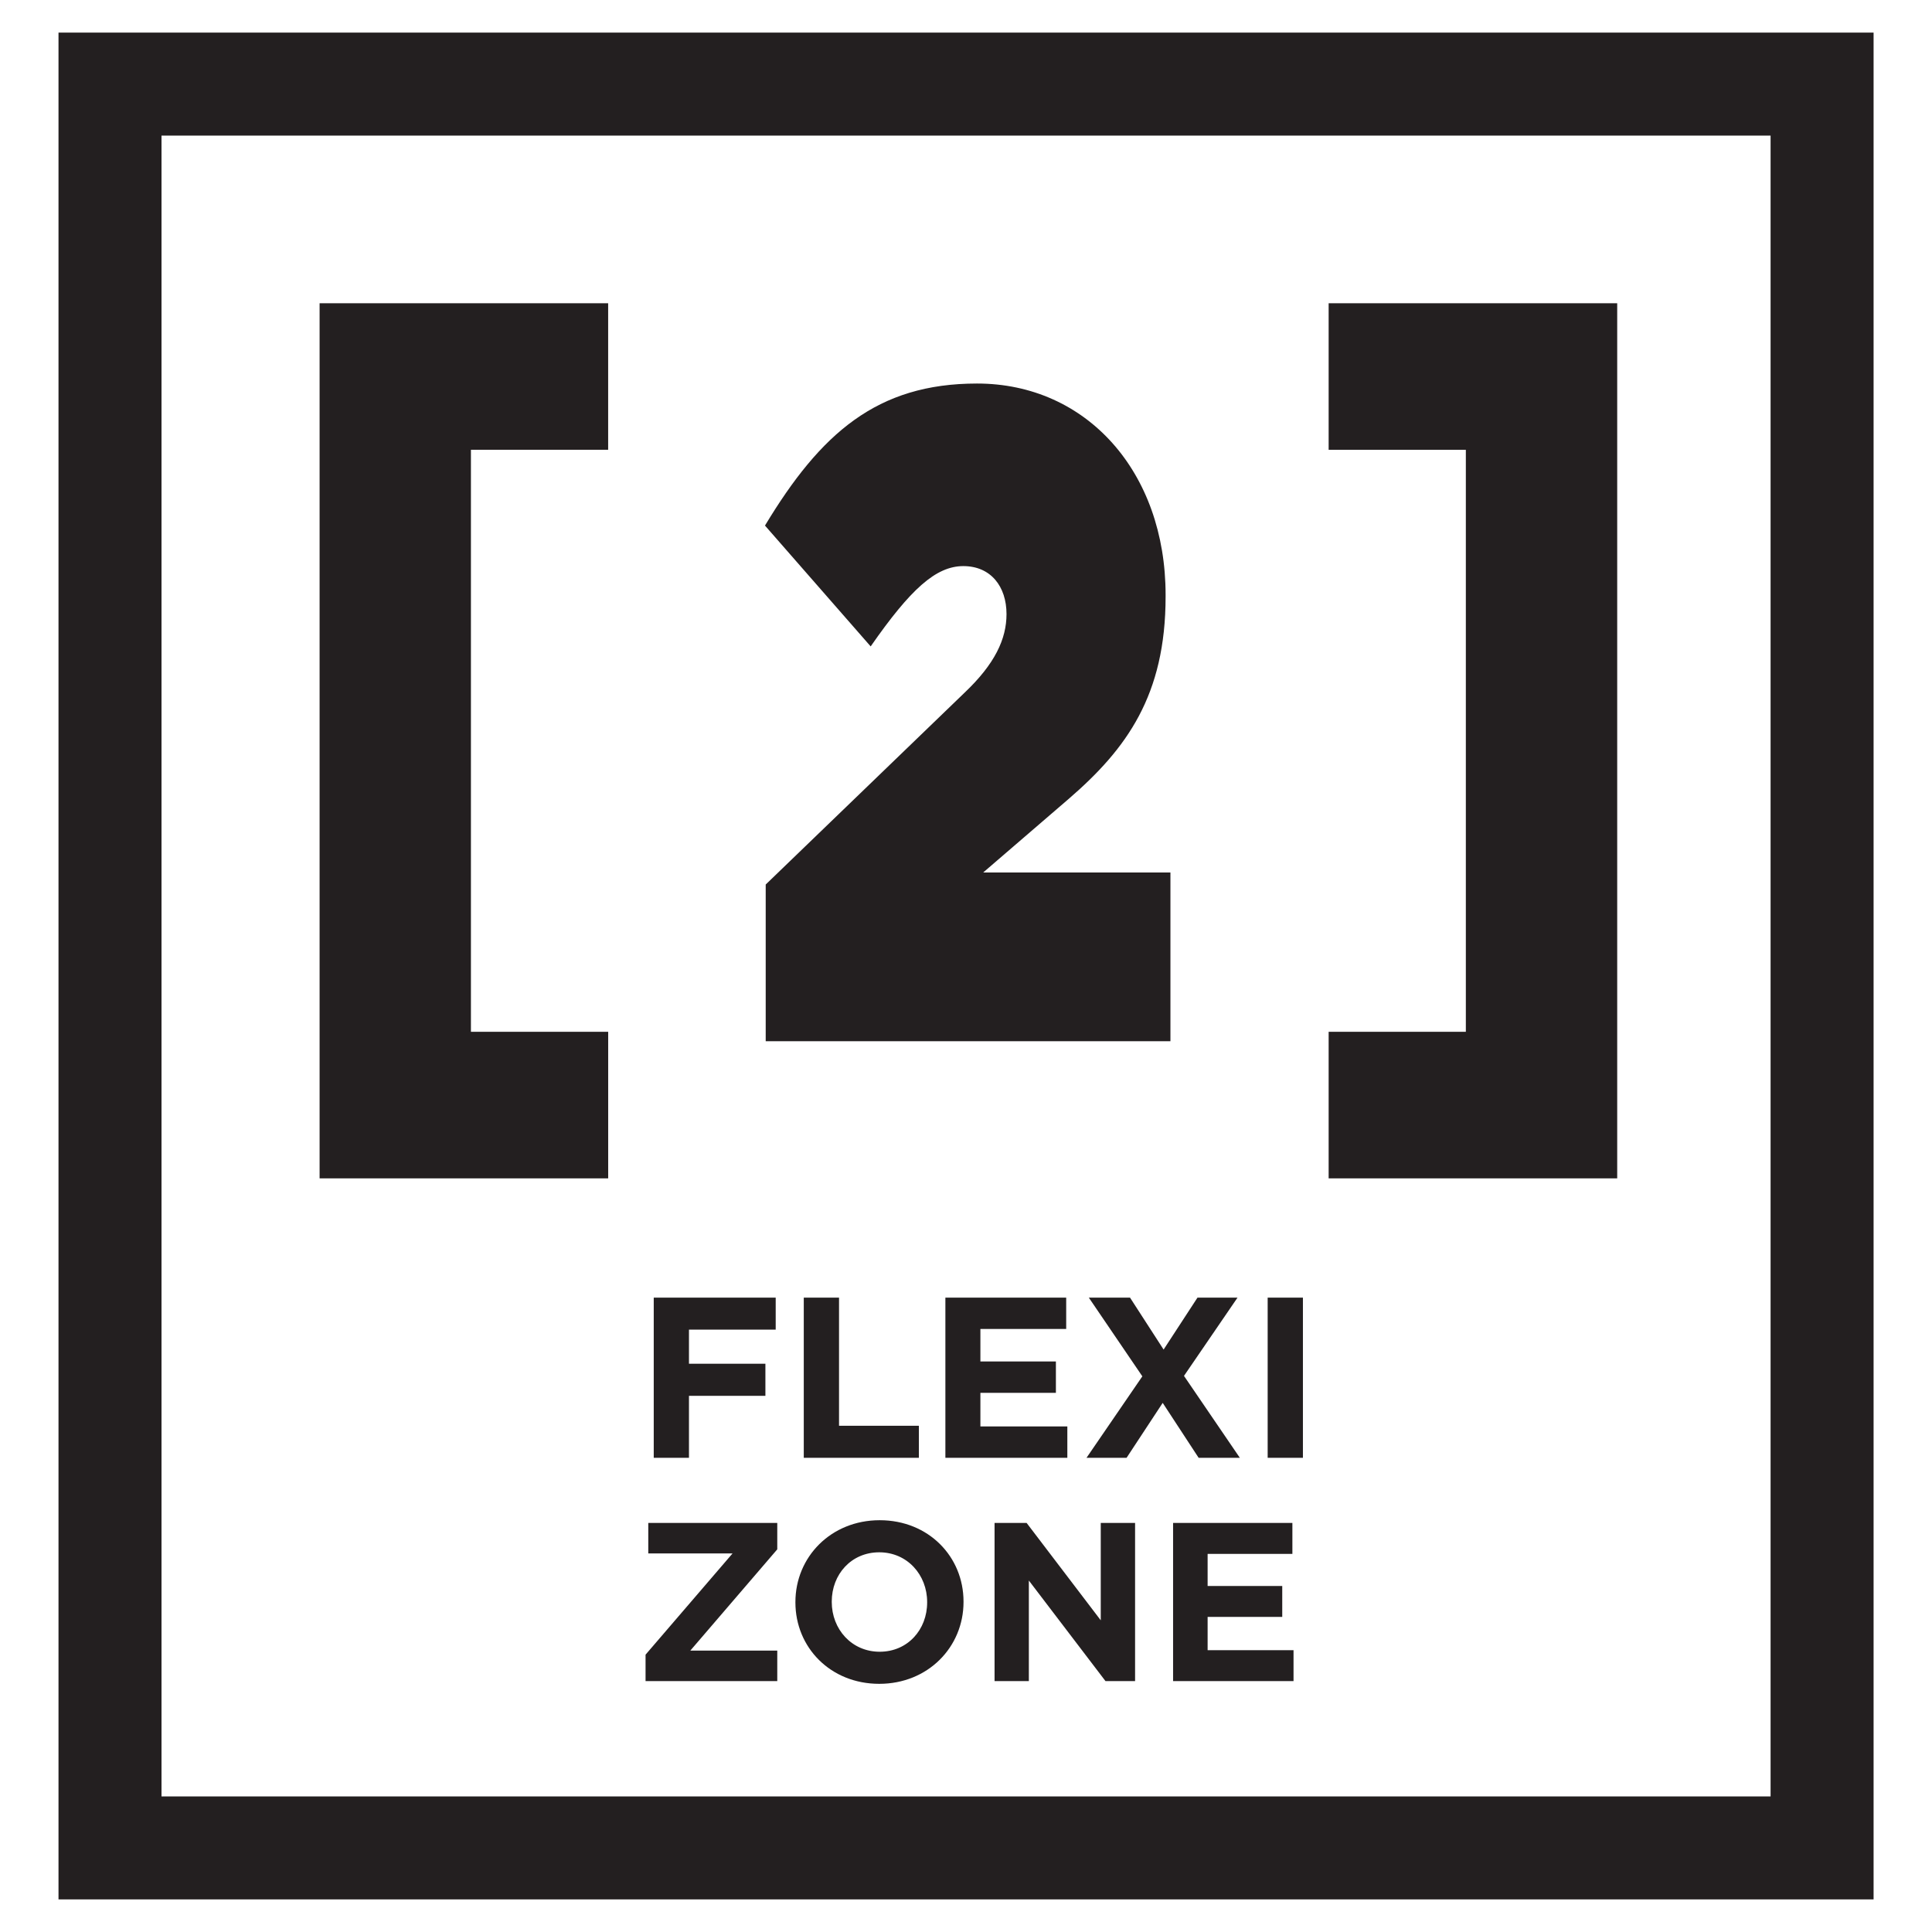
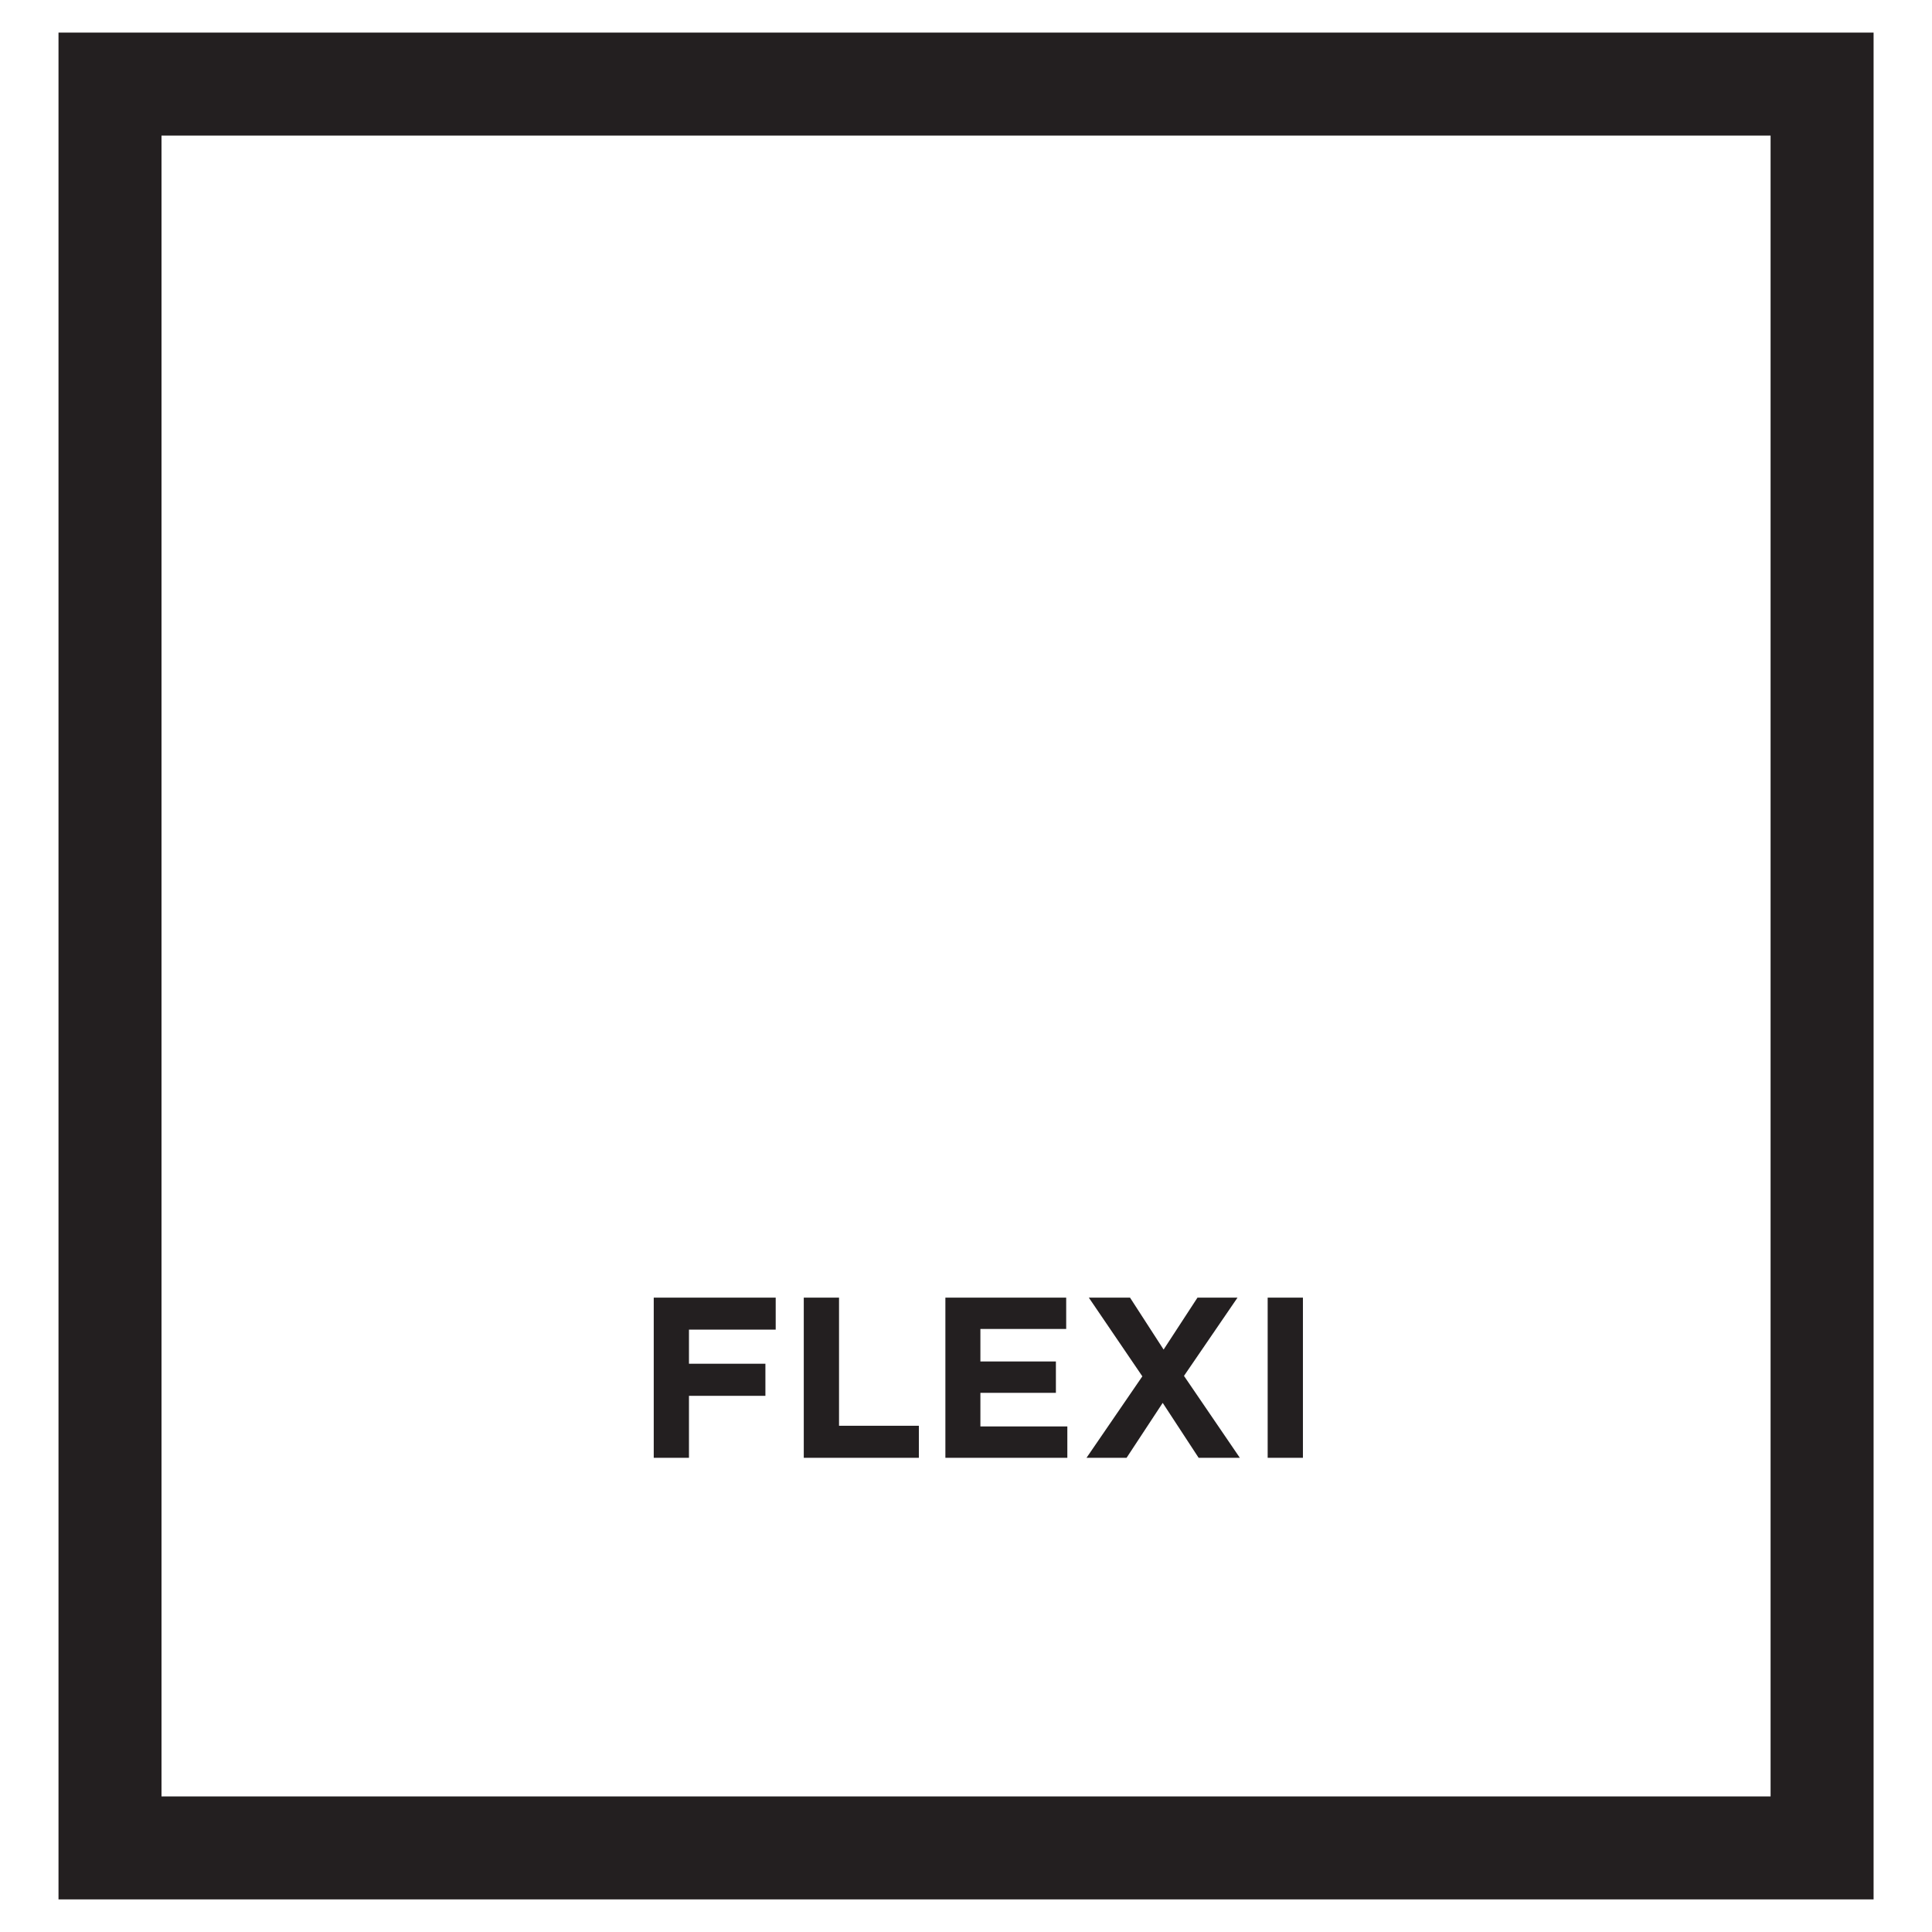
<svg xmlns="http://www.w3.org/2000/svg" width="64" height="64" fill="none">
-   <path d="M10.587 39.035h9.56V34.18H15.6V14.9h4.546v-4.854h-9.559v28.989Zm14.778-4.543h13.407v-5.589h-6.203l2.84-2.445c1.909-1.65 3.203-3.422 3.203-6.693v-.06c0-4.067-2.612-7-6.247-7-3.318 0-5.182 1.651-7.024 4.705l3.501 4.003c1.319-1.895 2.159-2.66 3.07-2.66.908 0 1.43.674 1.43 1.59 0 .825-.386 1.65-1.385 2.599l-6.592 6.359v5.19Zm18.648 4.543h9.559V10.046h-9.559v4.855h4.545V34.18h-4.545v4.855ZM21.385 55.689h4.363v-1.01h-2.881l2.881-3.355v-.875h-4.273v1.01h2.792l-2.882 3.354v.876Zm7.741.09c1.617 0 2.792-1.22 2.792-2.71v-.016c0-1.489-1.16-2.694-2.777-2.694-1.617 0-2.792 1.22-2.792 2.71v.014c0 1.49 1.16 2.696 2.777 2.696Zm.015-1.063c-.93 0-1.588-.748-1.588-1.648v-.015c0-.898.644-1.631 1.573-1.631.93 0 1.587.748 1.587 1.646v.016c0 .899-.644 1.632-1.572 1.632Zm3.805.973h1.136v-3.332l2.539 3.332h.98v-5.24h-1.137v3.226l-2.456-3.226h-1.062v5.24Zm5.914 0h3.99v-1.025h-2.846v-1.102h2.472v-1.024h-2.472v-1.064h2.808v-1.025H38.86v5.24Z" fill="#231F20" />
  <path d="M5.349 59.509h53.304V4.492H5.35v55.017Zm56.716 3.411H1.938V1.08h60.127v61.84Z" fill="#231F20" />
  <path d="M21.656 42.986h4.04v1.06h-2.873v1.13h2.532v1.062h-2.532v2.053h-1.167v-5.305Zm4.97 0h1.168v4.244h2.645v1.061h-3.813v-5.305Zm4.691 0h4.002v1.038h-2.842V45.1h2.501v1.039h-2.501v1.113h2.88v1.04h-4.04v-5.306Zm6.525 2.607-1.774-2.608h1.365l1.113 1.721 1.122-1.72h1.326l-1.773 2.592 1.85 2.713h-1.365l-1.19-1.819-1.197 1.82h-1.327l1.85-2.7Zm5.318-2.607h-1.167v5.305h1.168v-5.305Z" fill="#231F20" />
</svg>